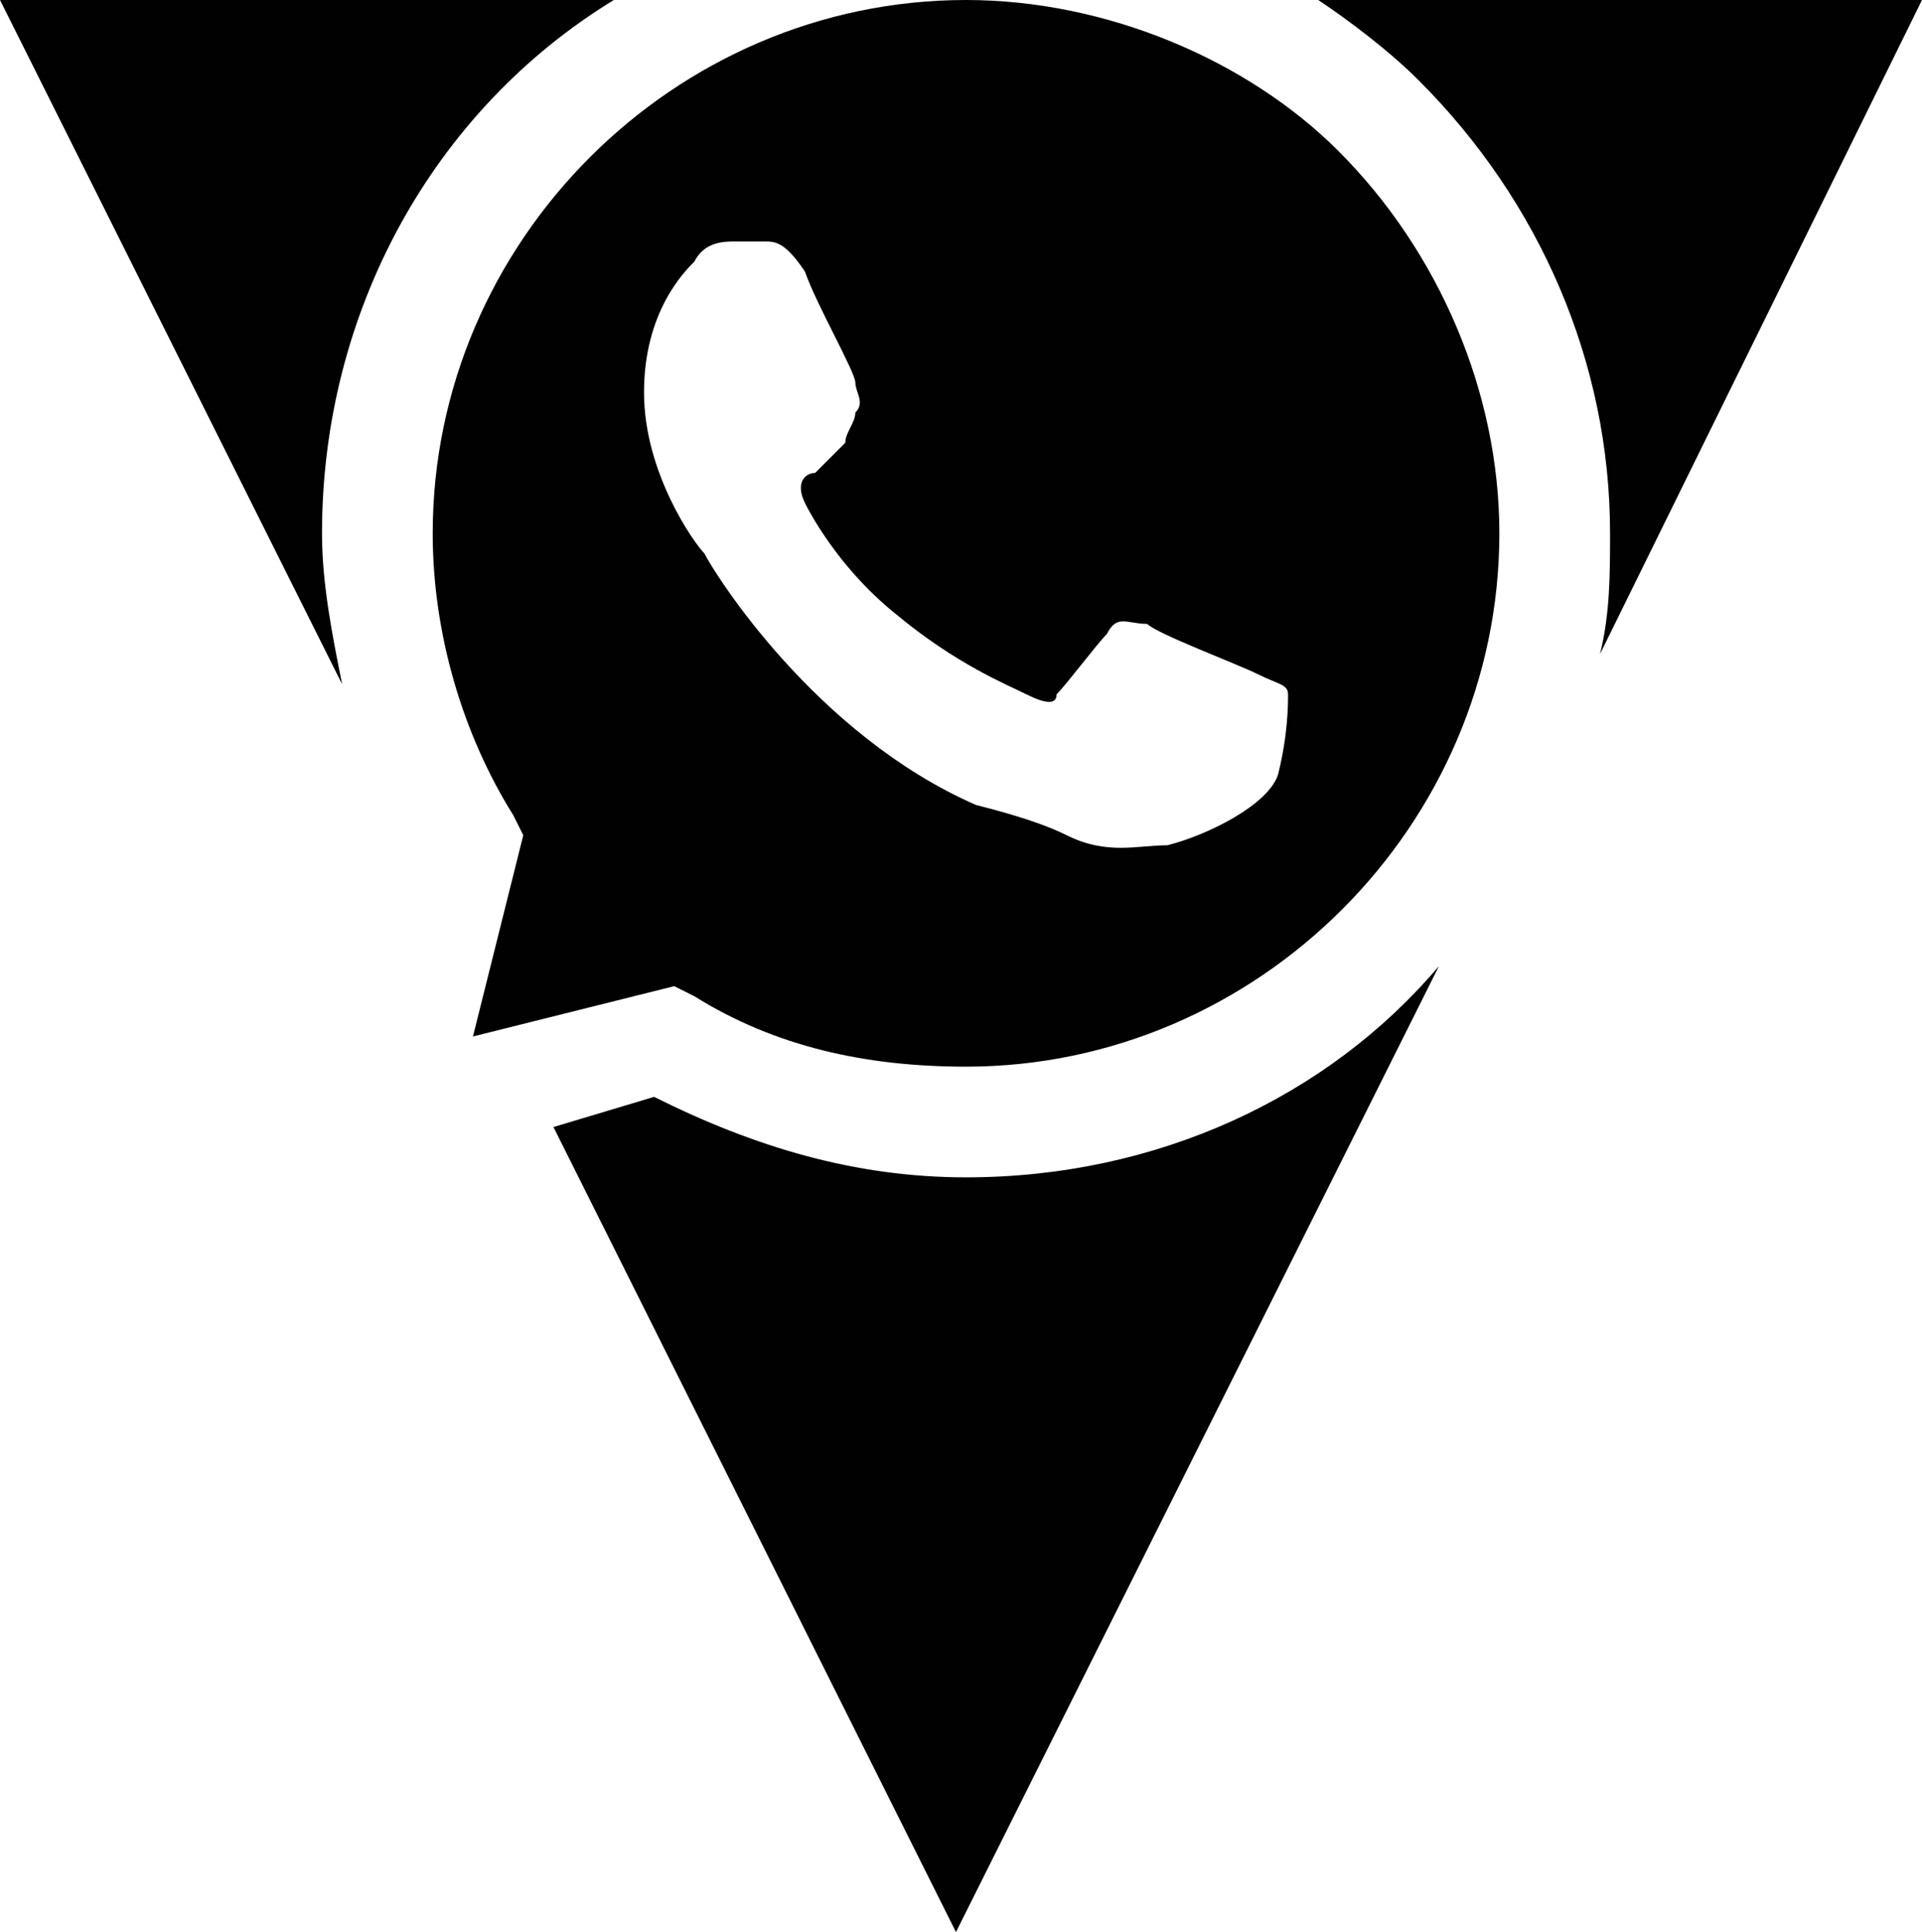
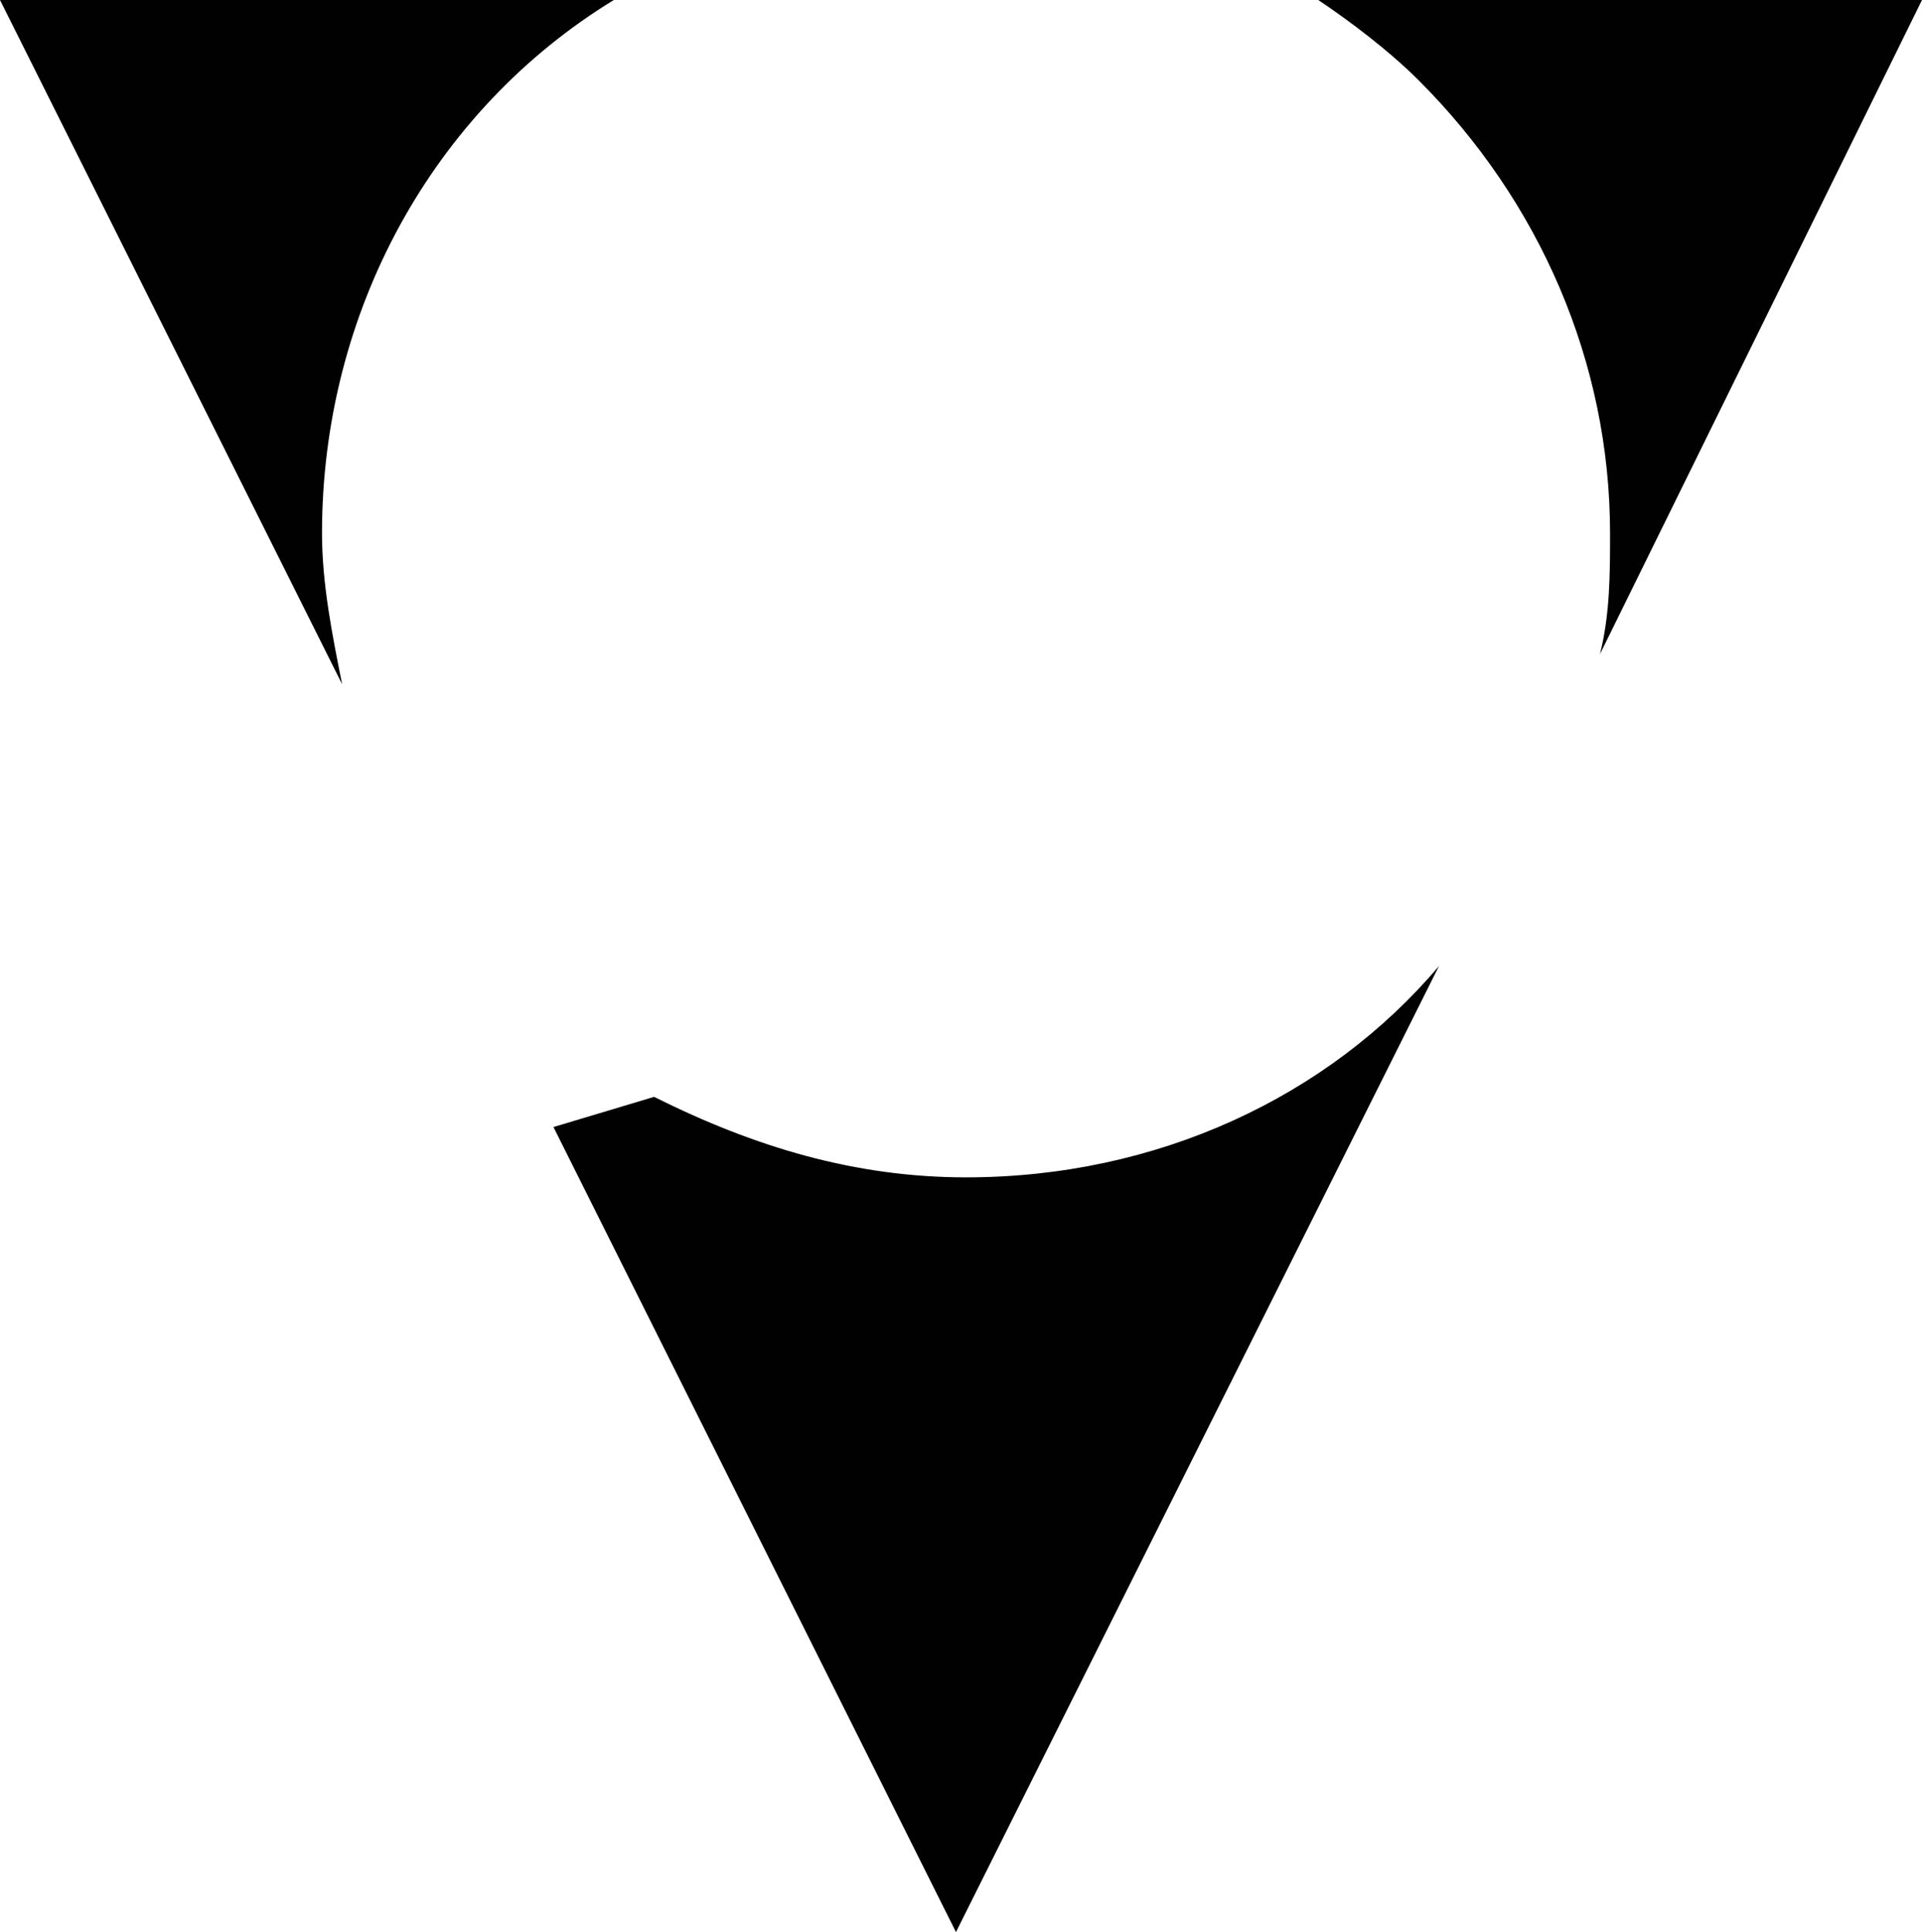
<svg xmlns="http://www.w3.org/2000/svg" version="1.1" id="Capa_1" x="0px" y="0px" viewBox="0 0 19.1 19.2" style="enable-background:new 0 0 19.1 19.2;" xml:space="preserve">
  <style type="text/css">
	.st0{fill:#010101;}
</style>
  <g id="XMLID_865_">
    <path id="XMLID_866_" class="st0" d="M19.1,0h-6c0.3,0.2,0.7,0.5,1,0.8C15.3,2,16,3.6,16,5.3c0,0.4,0,0.8-0.1,1.2L19.1,0z" />
-     <path id="XMLID_964_" class="st0" d="M6.9,9.9c0.8,0.5,1.7,0.7,2.7,0.7c2.9,0,5.3-2.4,5.3-5.3c0-1.4-0.6-2.8-1.6-3.8   C12.4,0.6,11,0,9.6,0C6.7,0,4.3,2.4,4.3,5.3c0,1,0.3,2,0.8,2.8l0.1,0.2l-0.5,2l2-0.5L6.9,9.9z M6.9,2.6c0.1-0.2,0.3-0.2,0.4-0.2   s0.2,0,0.3,0c0.1,0,0.2,0,0.4,0.3C8.1,3,8.5,3.7,8.5,3.8c0,0.1,0.1,0.2,0,0.3C8.5,4.2,8.4,4.3,8.4,4.4C8.3,4.5,8.2,4.6,8.1,4.7   C8,4.7,7.9,4.8,8,5c0.1,0.2,0.4,0.7,0.9,1.1c0.6,0.5,1.1,0.7,1.3,0.8c0.2,0.1,0.3,0.1,0.3,0c0.1-0.1,0.4-0.5,0.5-0.6   c0.1-0.2,0.2-0.1,0.4-0.1c0.1,0.1,0.9,0.4,1.1,0.5c0.2,0.1,0.3,0.1,0.3,0.2s0,0.4-0.1,0.8C12.6,8,12,8.3,11.6,8.4   c-0.3,0-0.6,0.1-1-0.1C10.4,8.2,10.1,8.1,9.7,8C8.1,7.3,7.1,5.7,7,5.5C6.9,5.4,6.4,4.7,6.4,3.9S6.8,2.7,6.9,2.6z" />
    <path id="XMLID_967_" class="st0" d="M9.6,11.7L9.6,11.7c-1.1,0-2.1-0.3-3.1-0.8l-1,0.3l4,8l4.8-9.6C13.2,10.9,11.5,11.7,9.6,11.7z   " />
    <path id="XMLID_968_" class="st0" d="M3.2,5.3c0-2.2,1.1-4.2,2.9-5.3H0l3.4,6.8C3.3,6.3,3.2,5.8,3.2,5.3z" />
  </g>
</svg>